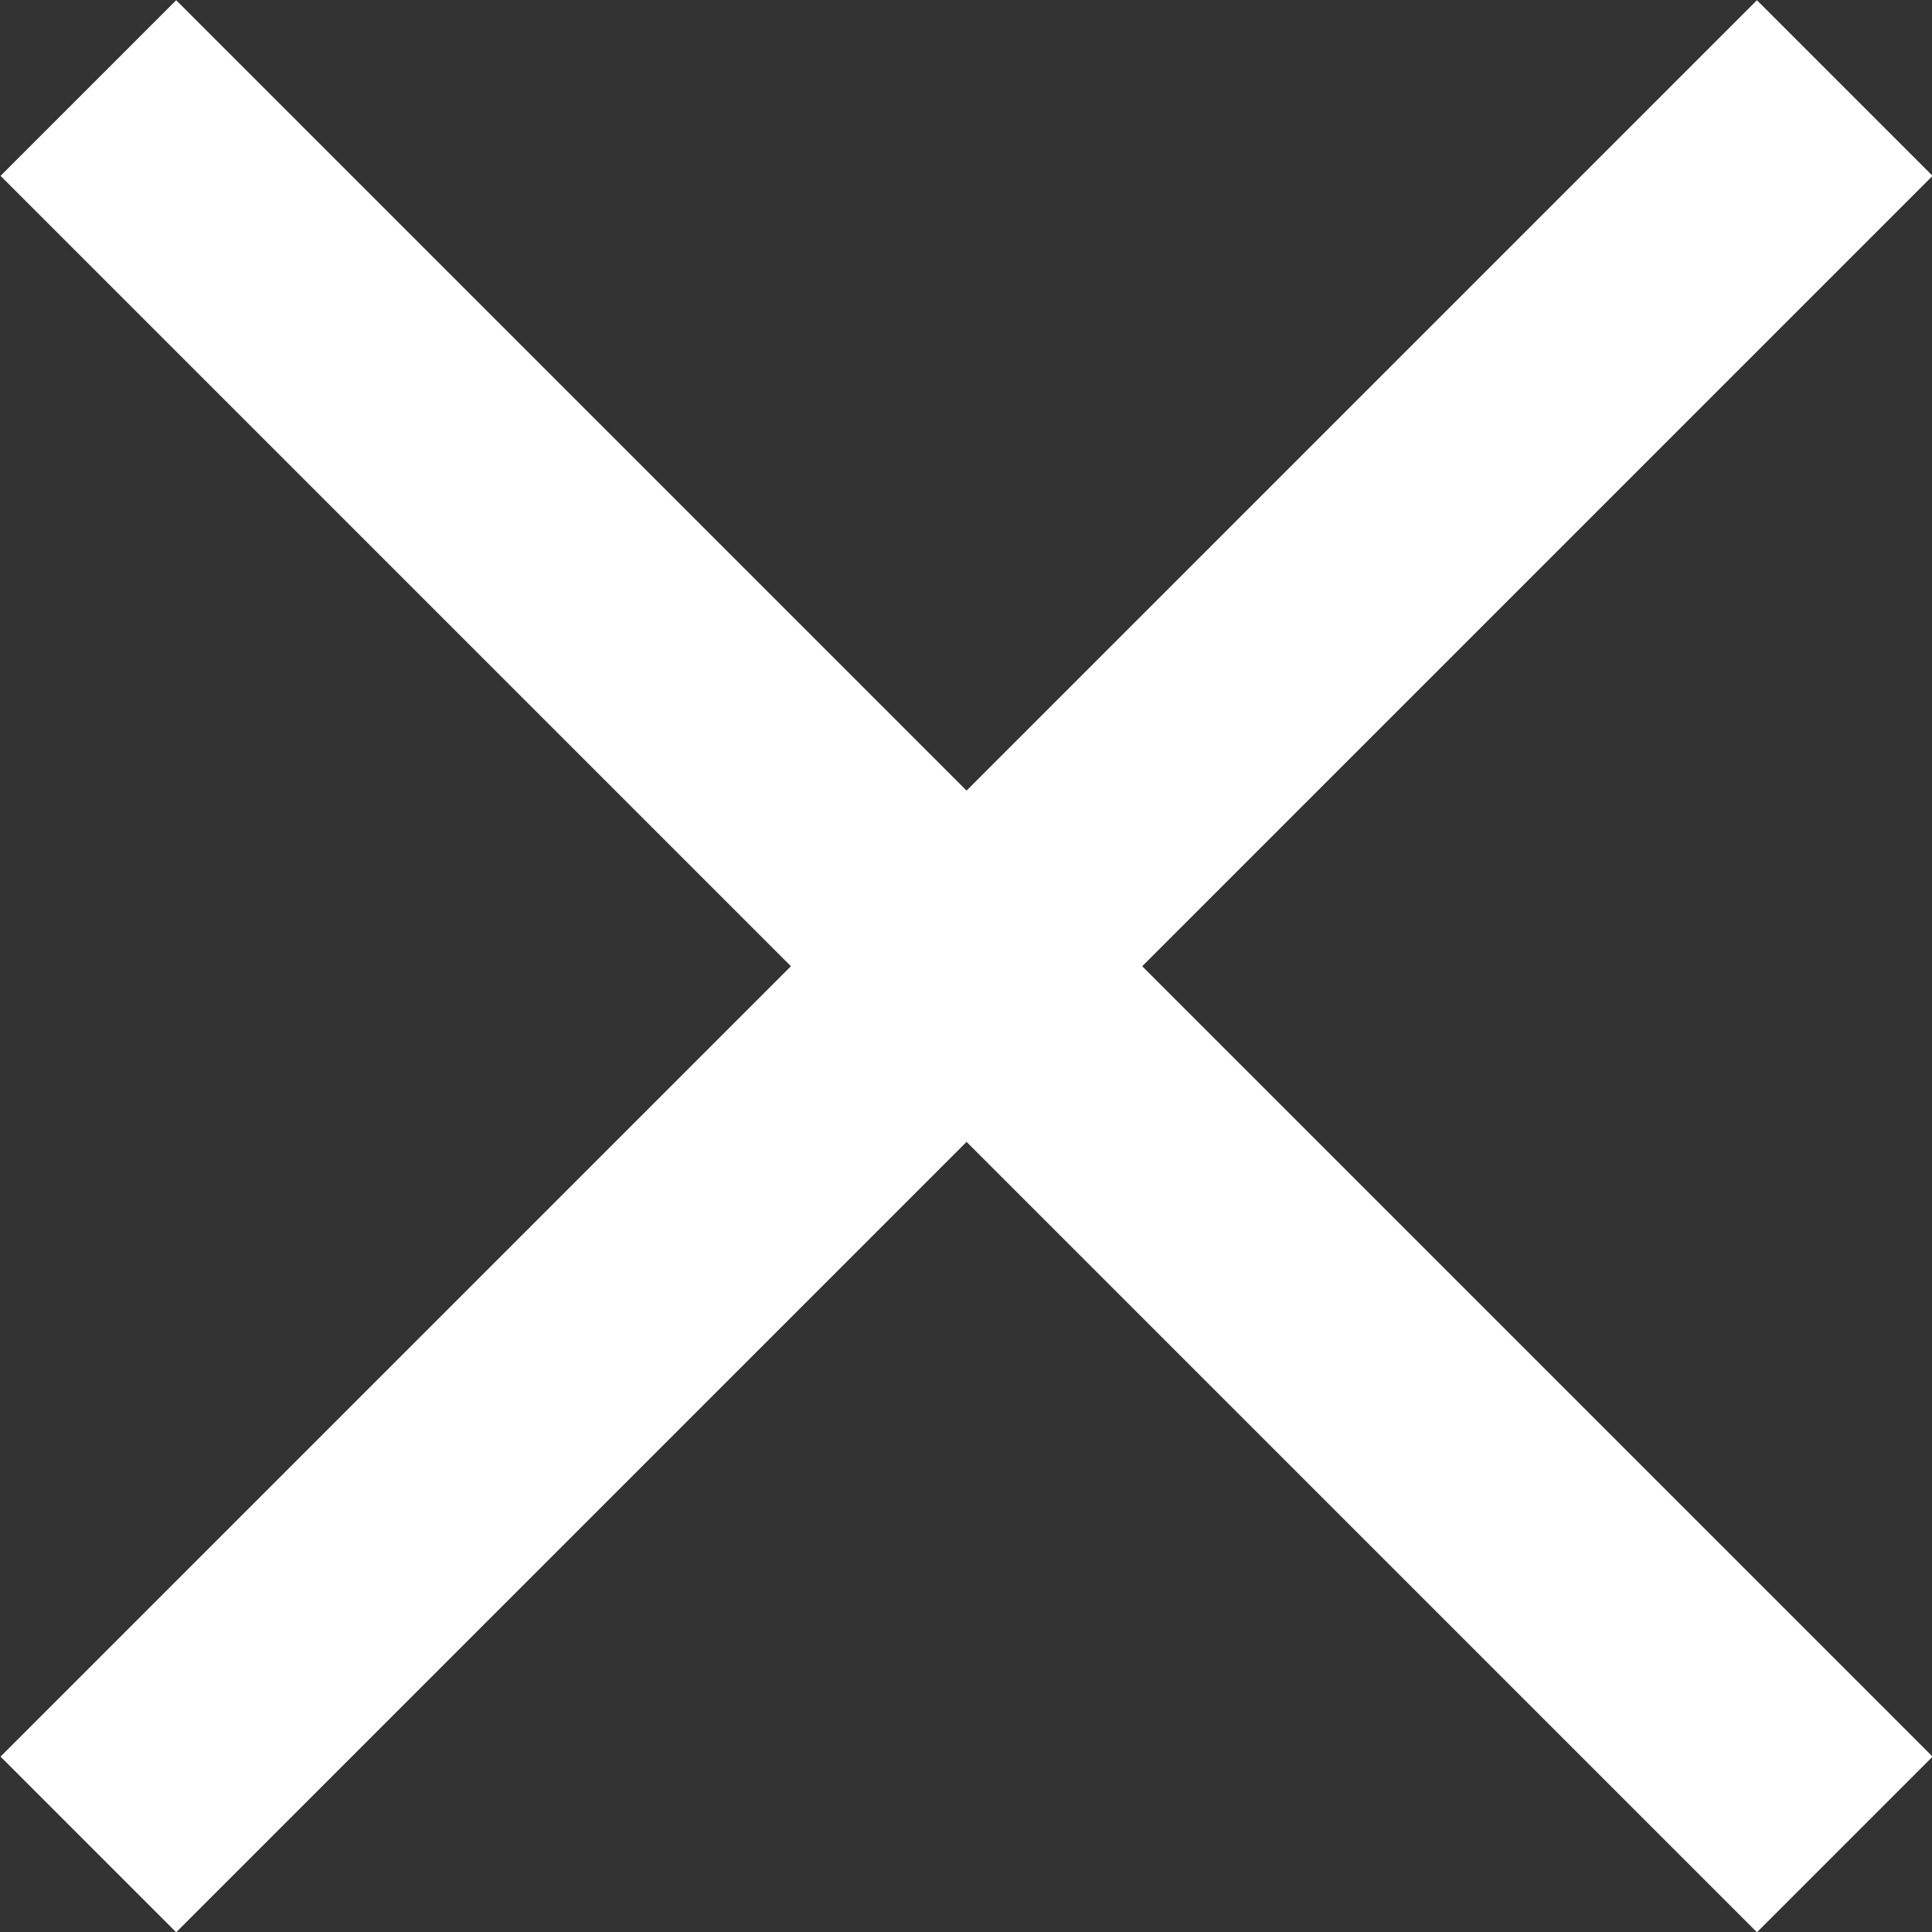
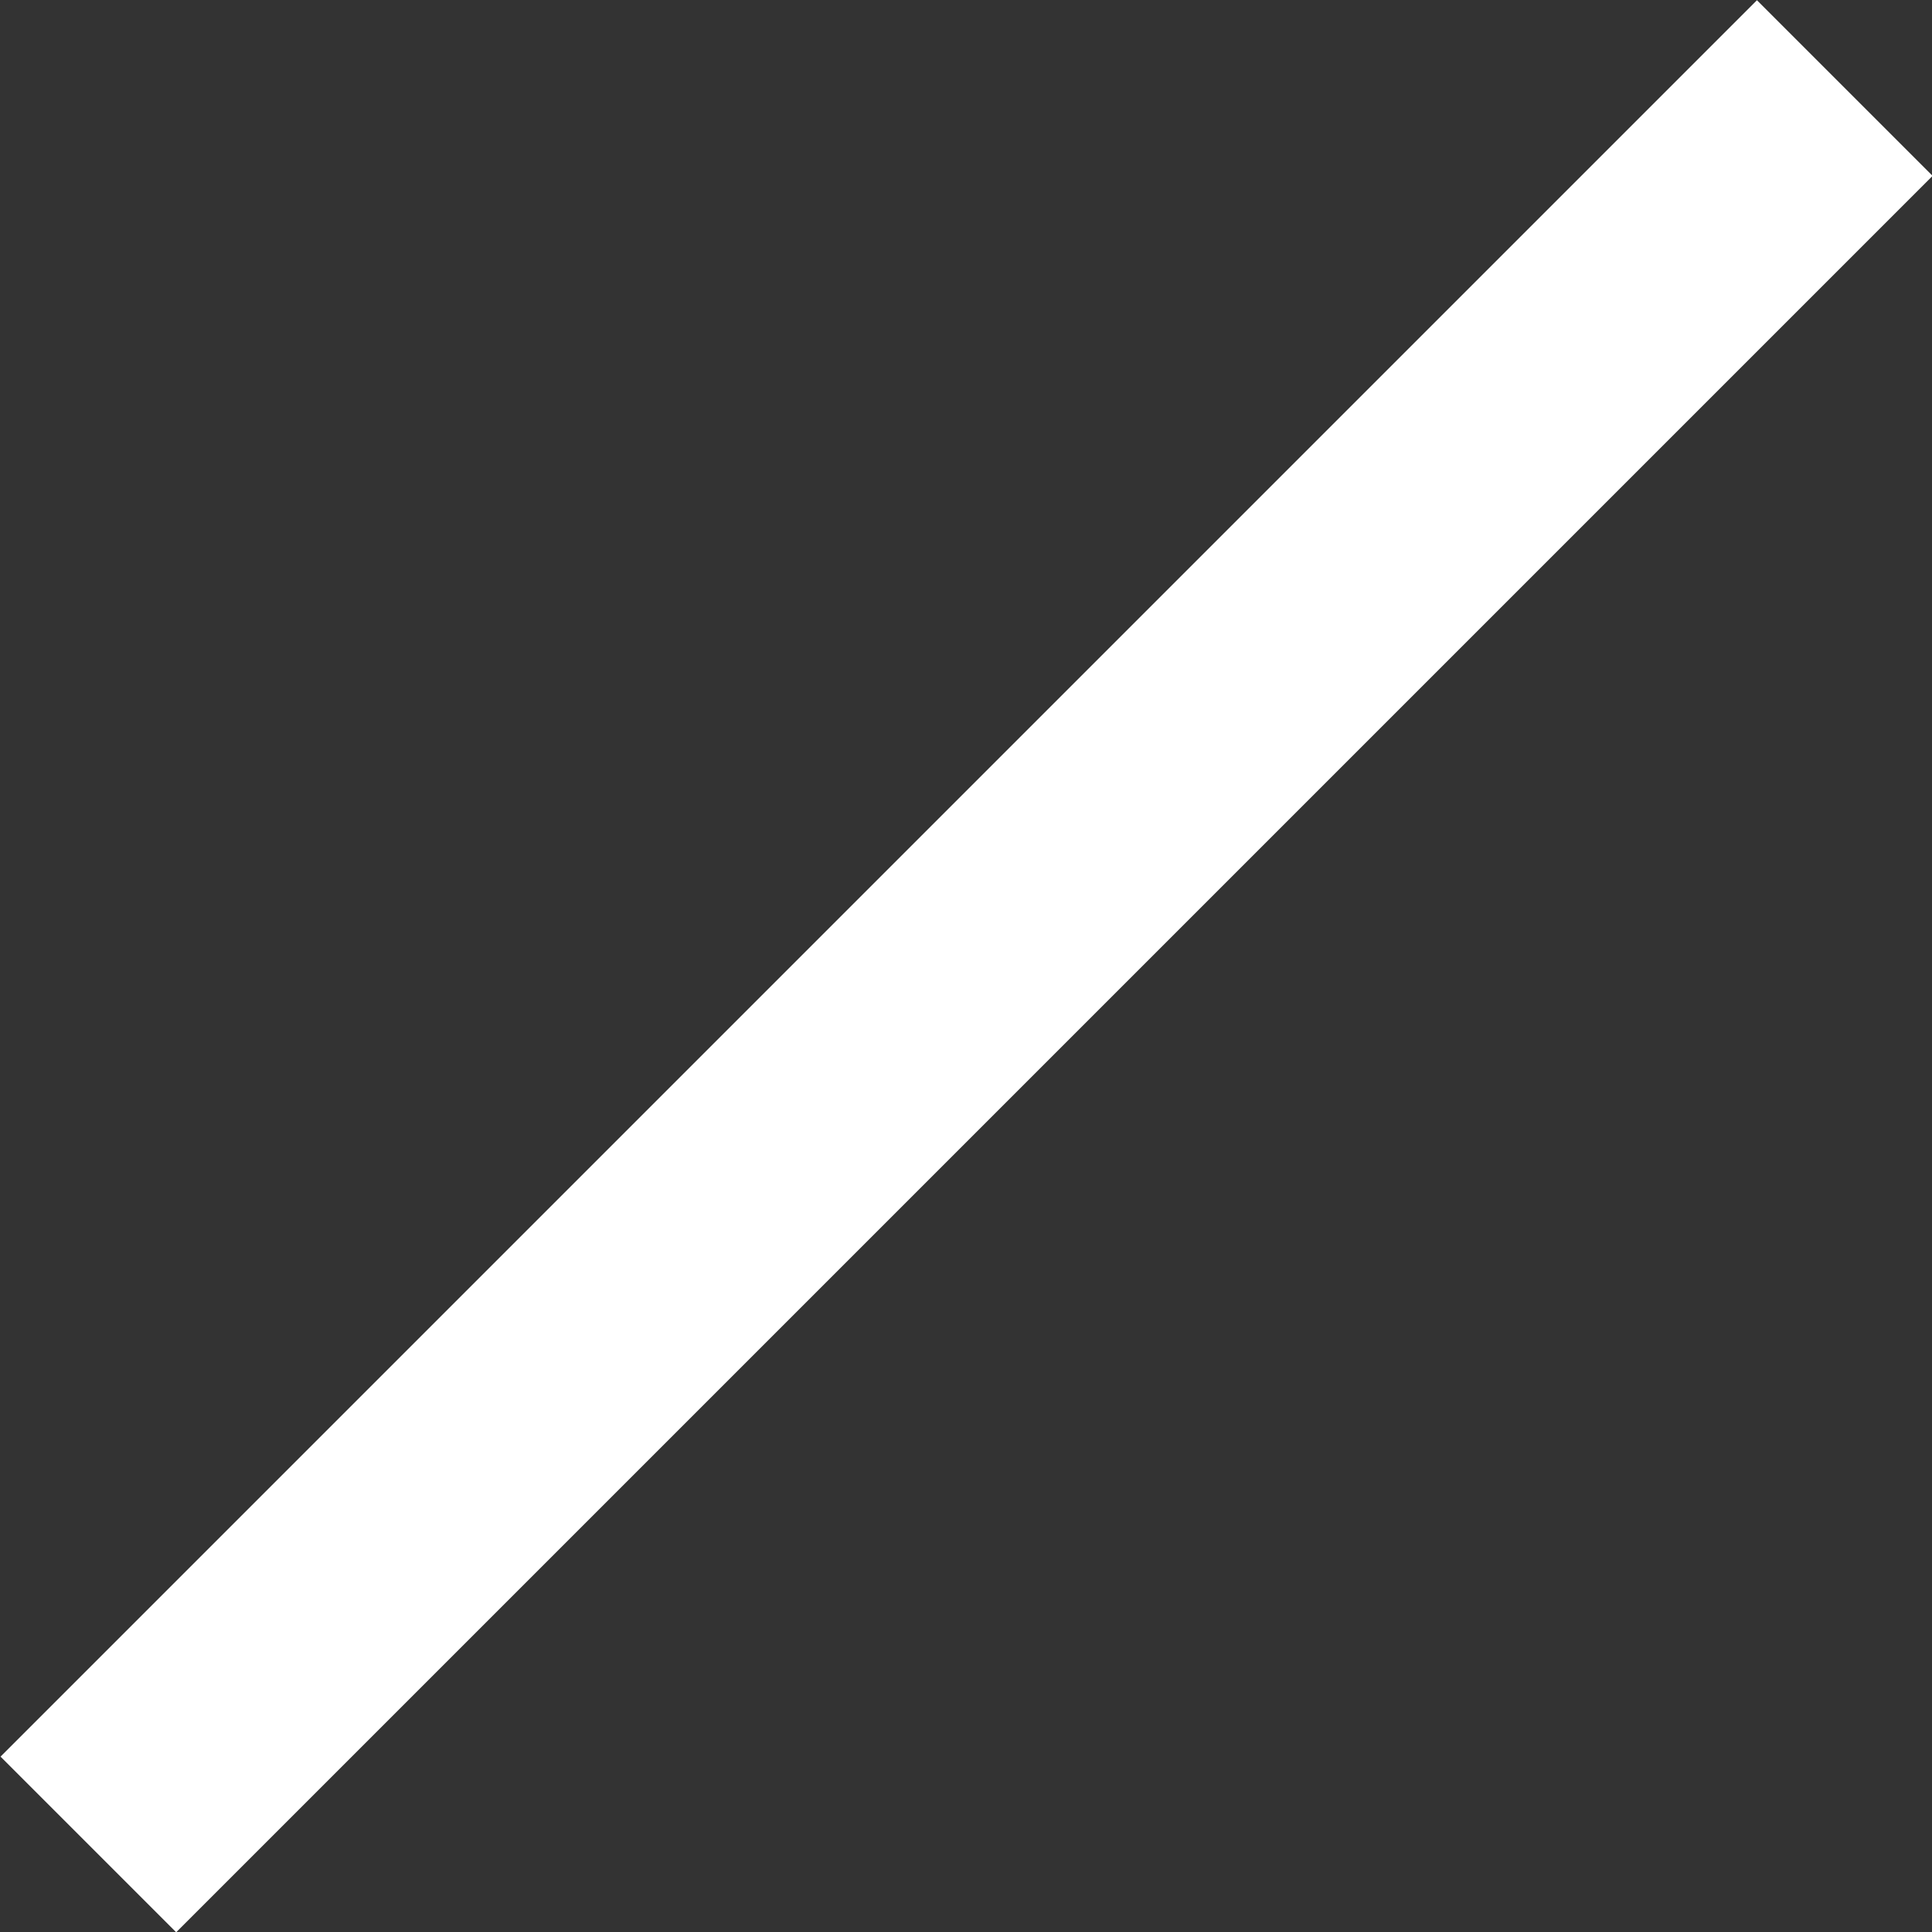
<svg xmlns="http://www.w3.org/2000/svg" width="38.89" height="38.89" viewBox="0 0 38.89 38.89">
  <rect x="0" y="0" width="38.89" height="38.89" fill="#333333" stroke="none" />
  <title>cross-white</title>
  <g id="Calque_2" data-name="Calque 2">
    <g id="MENU">
      <g>
        <rect x="-5.55" y="16.95" width="50" height="5" transform="translate(-8.05 19.45) rotate(-45)" fill="#fff" />
-         <rect x="16.95" y="-5.55" width="5" height="50" transform="translate(-8.05 19.45) rotate(-45)" fill="#fff" />
      </g>
    </g>
  </g>
</svg>